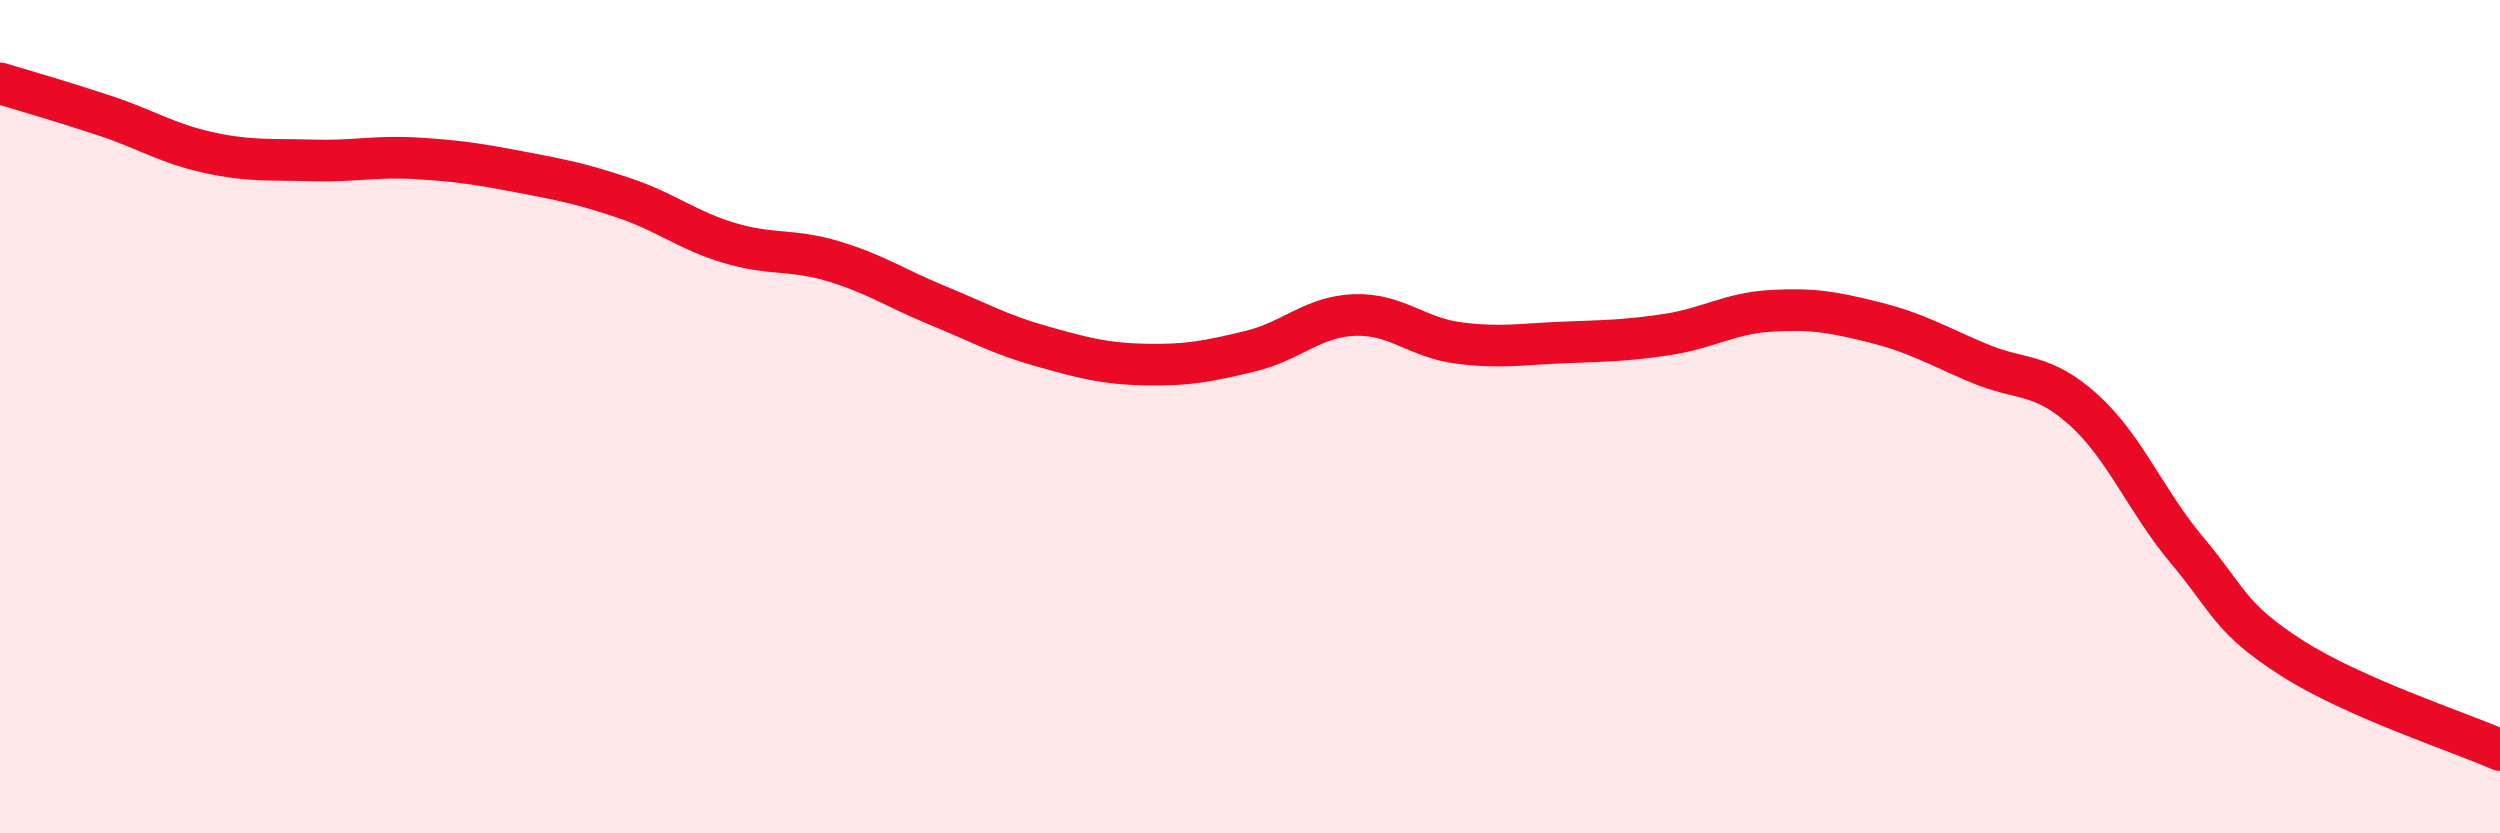
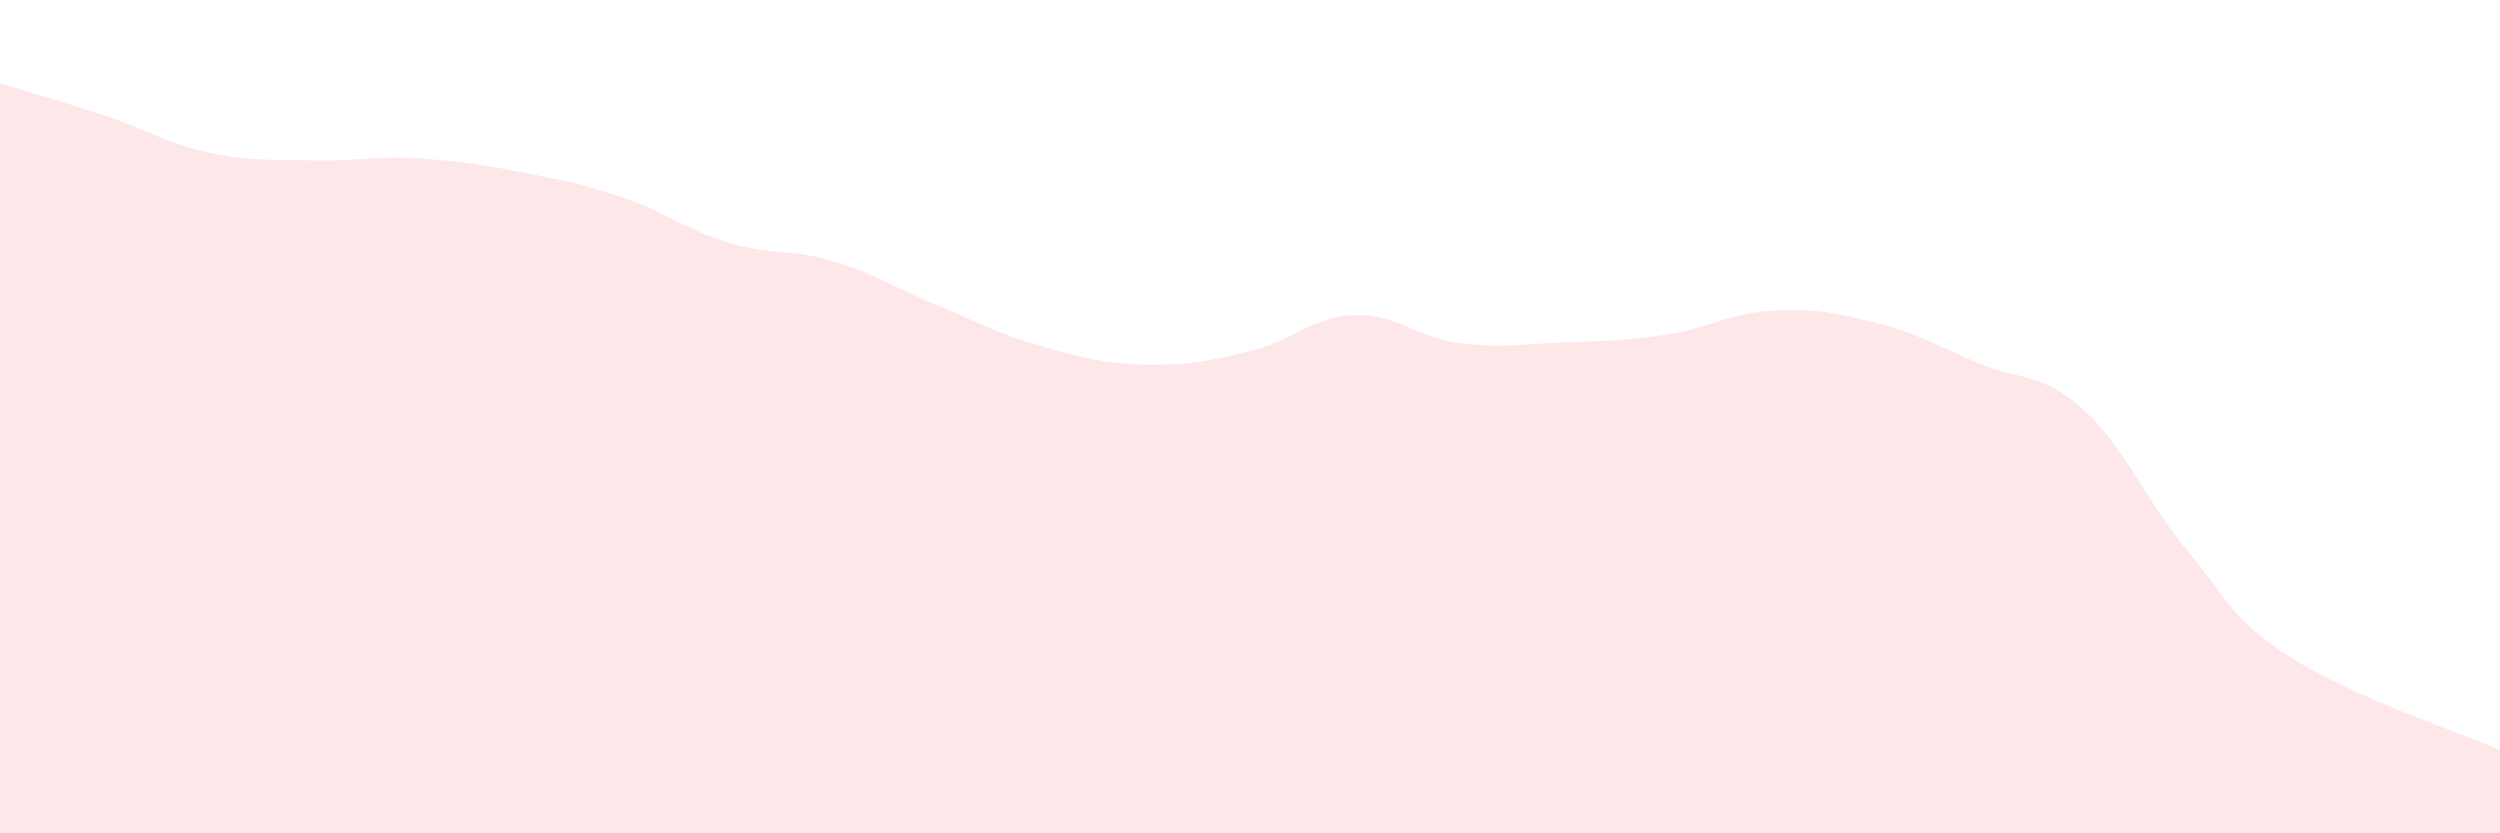
<svg xmlns="http://www.w3.org/2000/svg" width="60" height="20" viewBox="0 0 60 20">
  <path d="M 0,2 C 0.5,2.15 1.5,2.44 2.5,2.77 C 3.5,3.1 4,3.44 5,3.66 C 6,3.88 6.5,3.82 7.5,3.85 C 8.5,3.88 9,3.74 10,3.8 C 11,3.86 11.5,3.94 12.5,4.13 C 13.5,4.32 14,4.42 15,4.76 C 16,5.1 16.5,5.53 17.5,5.83 C 18.5,6.13 19,5.97 20,6.27 C 21,6.57 21.5,6.92 22.5,7.33 C 23.5,7.74 24,8.03 25,8.31 C 26,8.59 26.5,8.73 27.5,8.75 C 28.5,8.77 29,8.67 30,8.43 C 31,8.19 31.5,7.6 32.5,7.56 C 33.5,7.52 34,8.1 35,8.23 C 36,8.36 36.5,8.26 37.5,8.22 C 38.5,8.18 39,8.18 40,8.03 C 41,7.88 41.5,7.52 42.5,7.46 C 43.5,7.4 44,7.49 45,7.74 C 46,7.99 46.5,8.3 47.5,8.72 C 48.5,9.14 49,8.93 50,9.83 C 51,10.73 51.5,12.03 52.5,13.22 C 53.5,14.41 53.5,14.83 55,15.79 C 56.5,16.75 59,17.56 60,18L60 20L0 20Z" fill="#EB0A25" opacity="0.1" stroke-linecap="round" stroke-linejoin="round" />
-   <path d="M 0,2 C 0.5,2.15 1.5,2.44 2.5,2.77 C 3.5,3.1 4,3.44 5,3.66 C 6,3.88 6.5,3.82 7.5,3.85 C 8.5,3.88 9,3.74 10,3.8 C 11,3.86 11.5,3.94 12.5,4.13 C 13.5,4.32 14,4.42 15,4.76 C 16,5.1 16.5,5.53 17.5,5.83 C 18.5,6.13 19,5.97 20,6.27 C 21,6.57 21.5,6.92 22.5,7.33 C 23.5,7.74 24,8.03 25,8.31 C 26,8.59 26.5,8.73 27.5,8.75 C 28.5,8.77 29,8.67 30,8.43 C 31,8.19 31.5,7.6 32.5,7.56 C 33.5,7.52 34,8.1 35,8.23 C 36,8.36 36.5,8.26 37.5,8.22 C 38.5,8.18 39,8.18 40,8.03 C 41,7.88 41.5,7.52 42.5,7.46 C 43.5,7.4 44,7.49 45,7.74 C 46,7.99 46.5,8.3 47.5,8.72 C 48.5,9.14 49,8.93 50,9.83 C 51,10.73 51.5,12.03 52.5,13.22 C 53.5,14.41 53.5,14.83 55,15.79 C 56.5,16.75 59,17.56 60,18" stroke="#EB0A25" stroke-width="1" fill="none" stroke-linecap="round" stroke-linejoin="round" />
</svg>